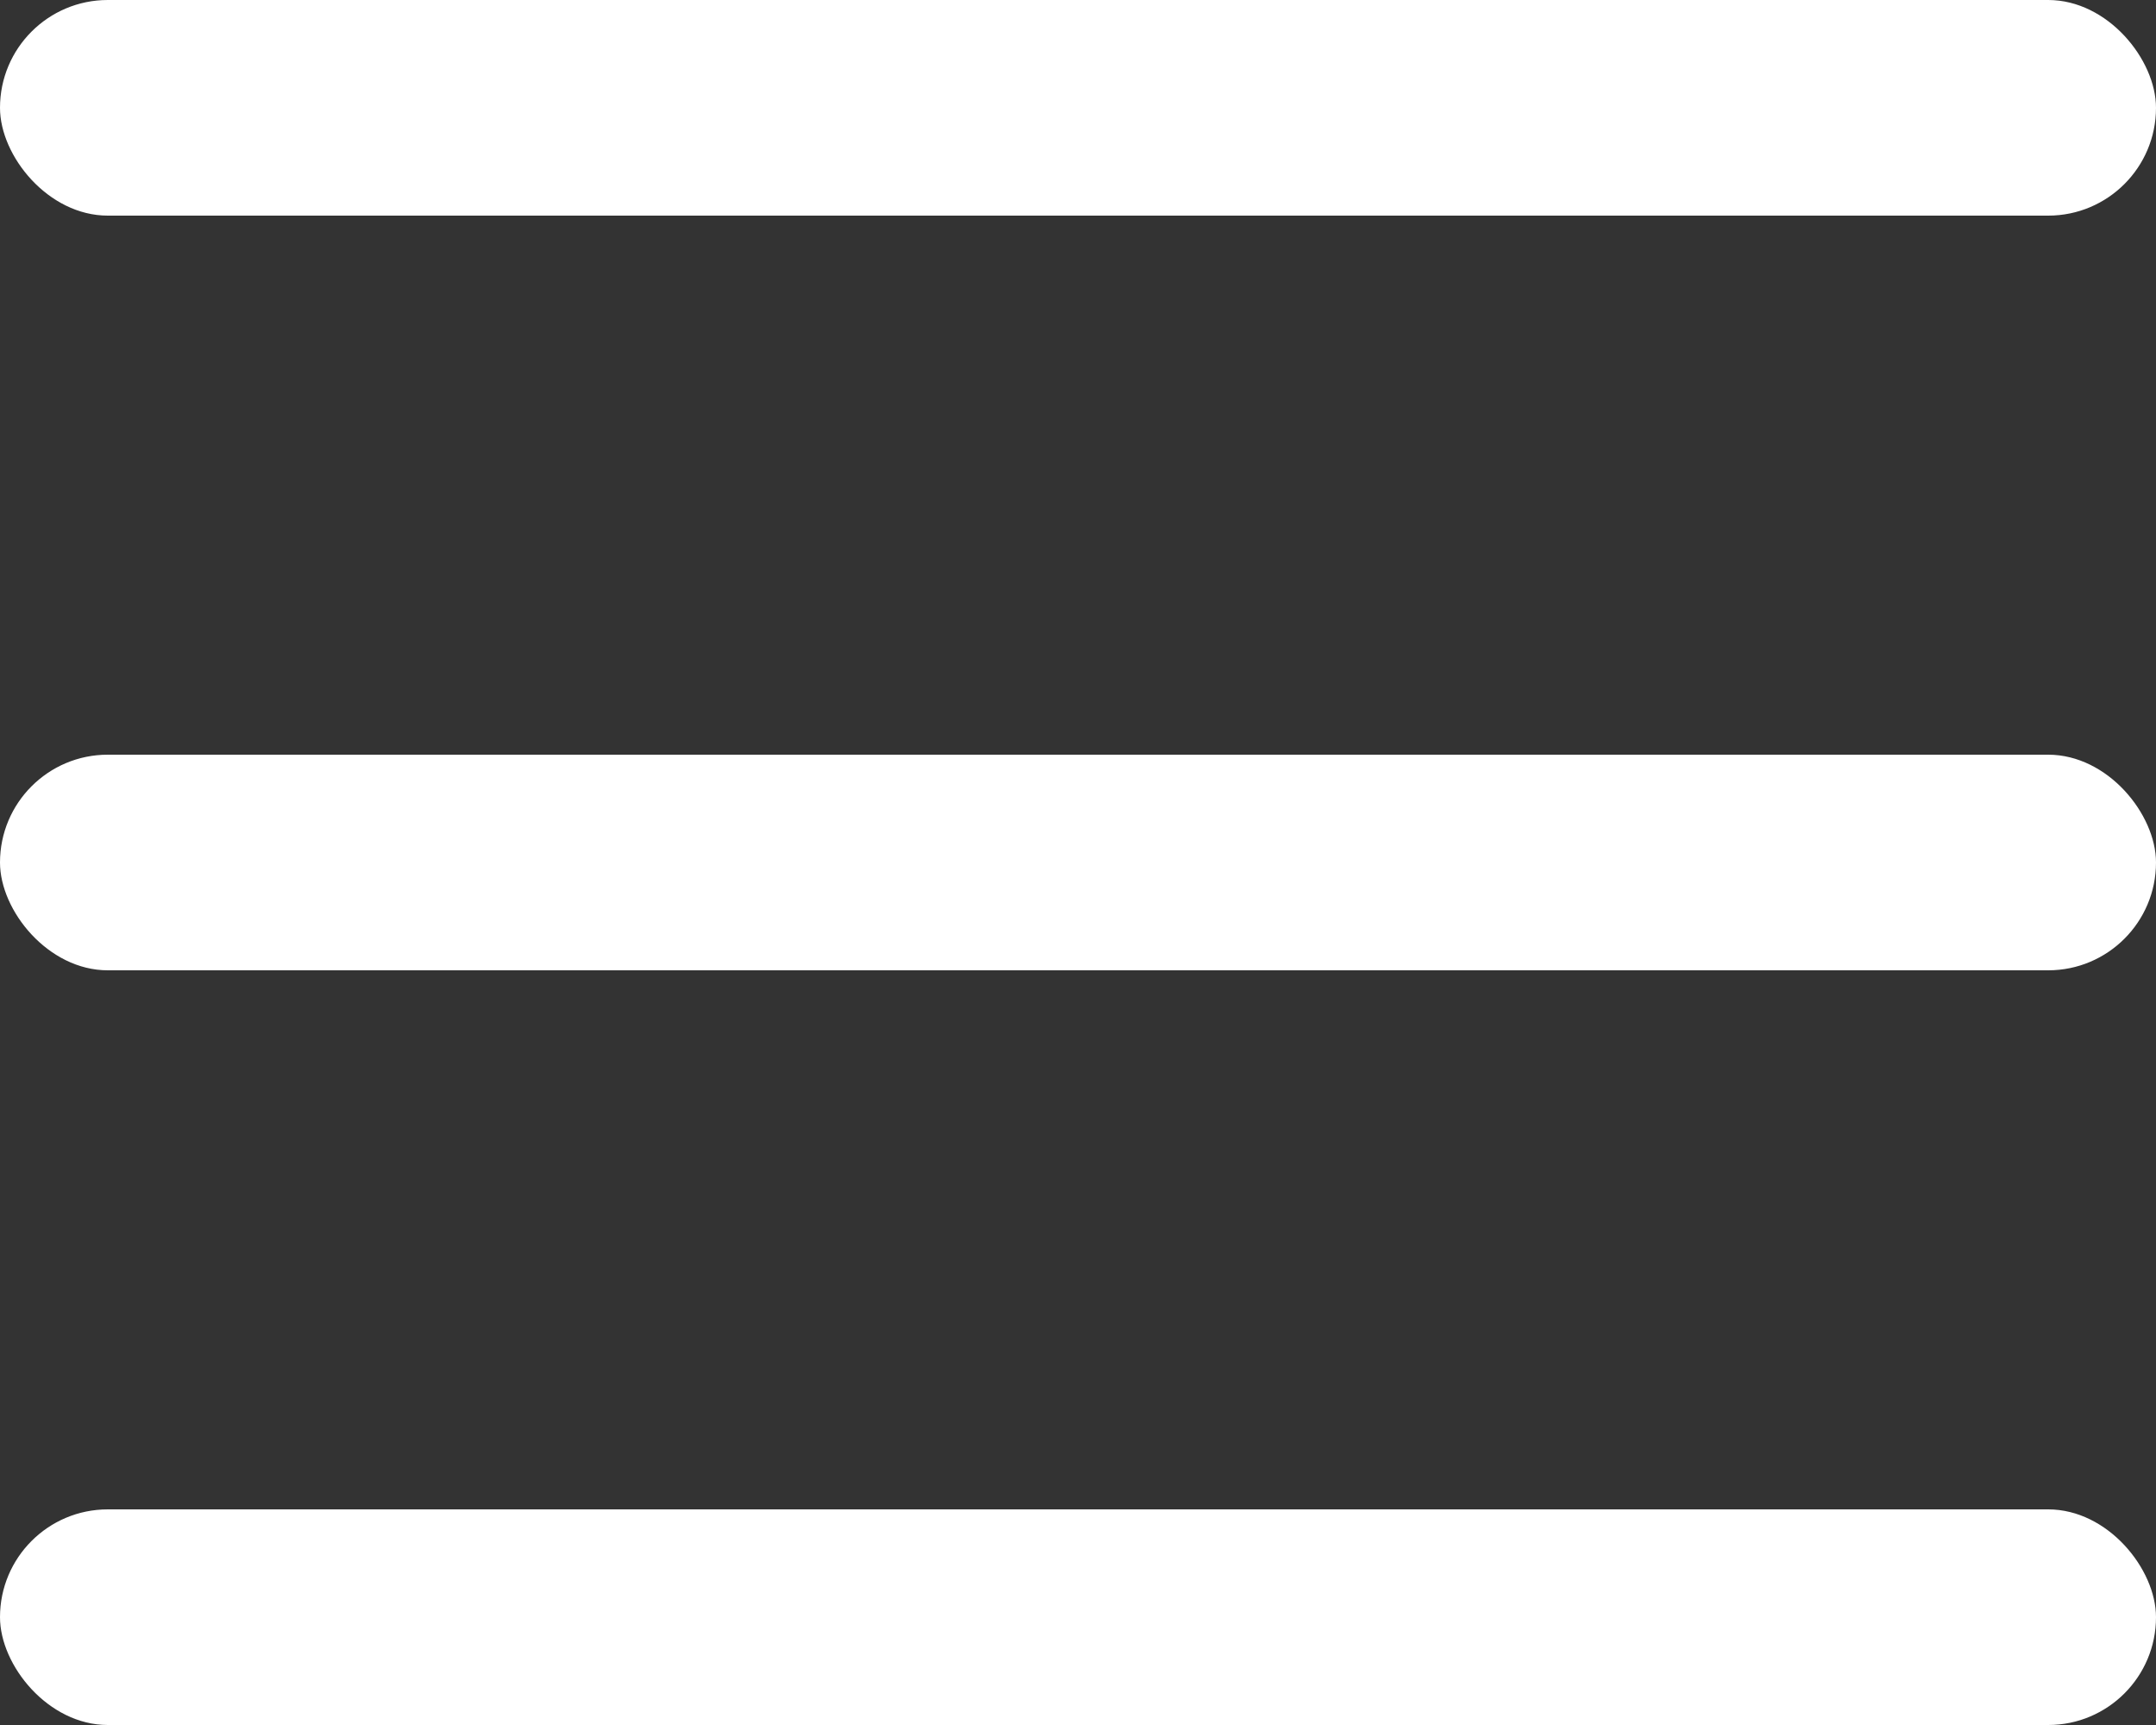
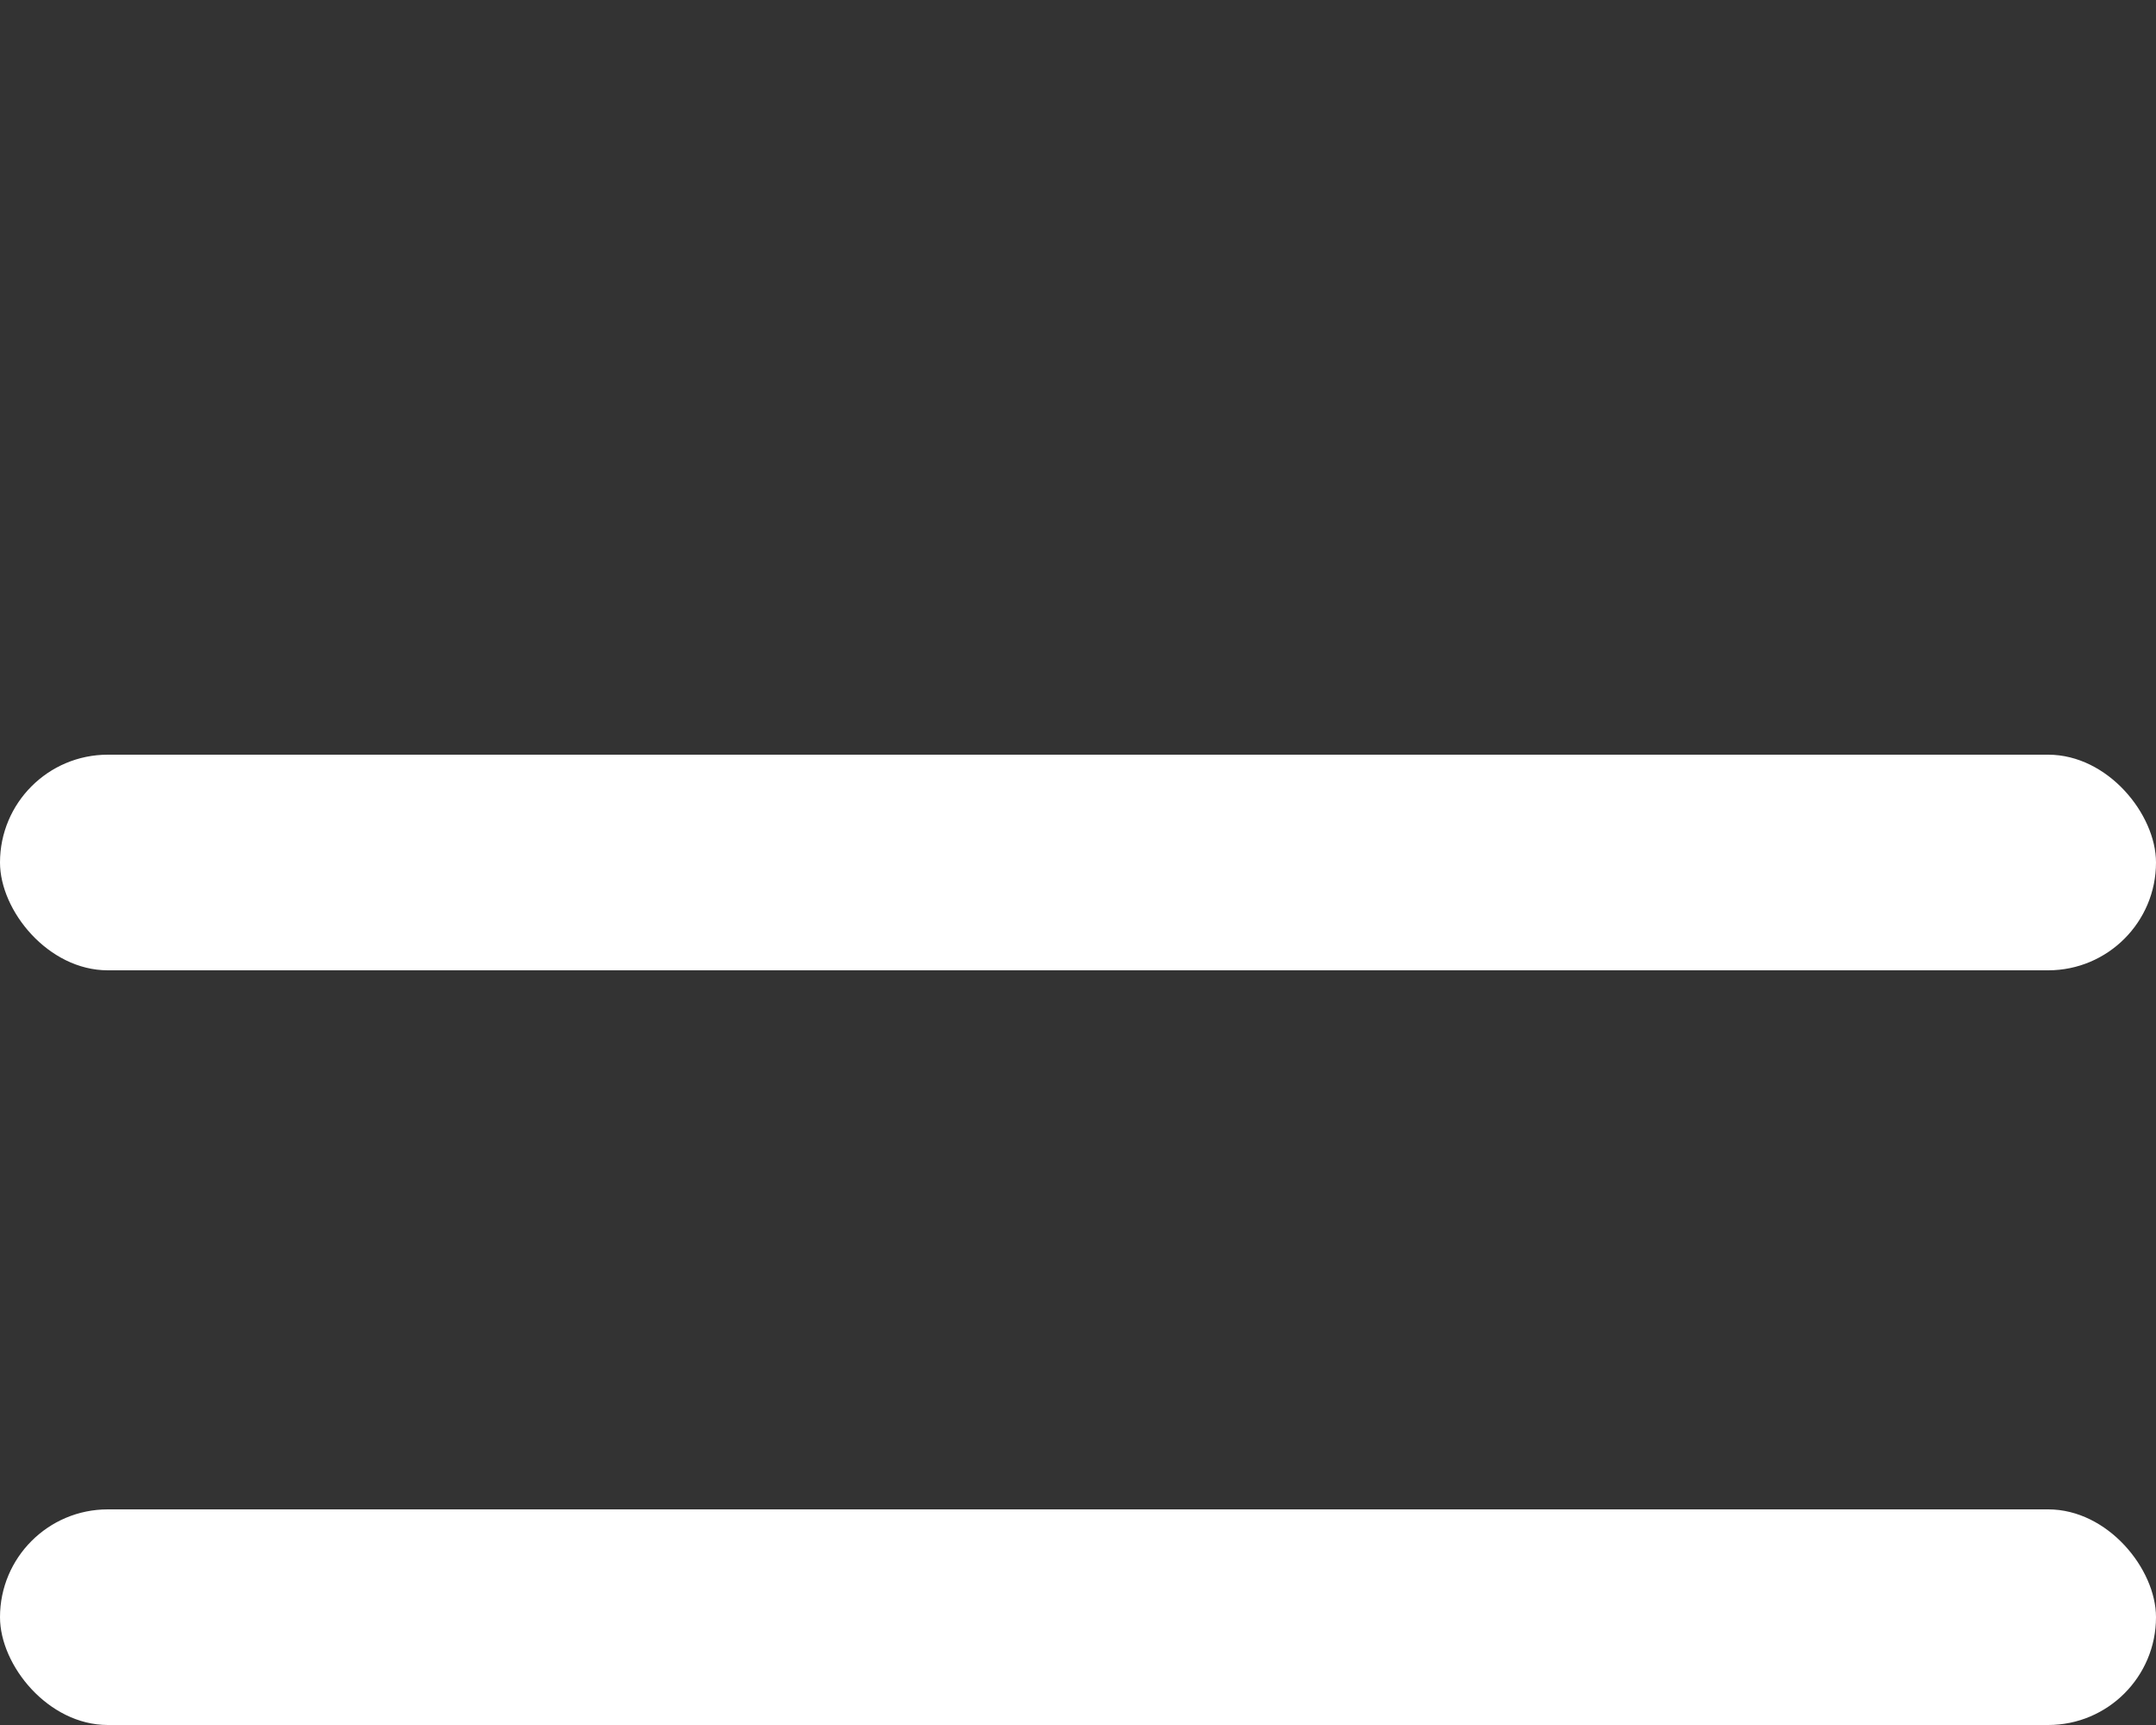
<svg xmlns="http://www.w3.org/2000/svg" width="20px" height="16px" viewBox="0 0 20 16" version="1.1">
  <rect x="0" y="0" width="20" height="16" fill="#333333" stroke="none" />
  <title>编组 2</title>
  <desc>Created with Sketch.</desc>
  <g id="页面-1" stroke="none" stroke-width="1" fill="none" fill-rule="evenodd">
    <g id="手机端-首页" transform="translate(-375, -115)" fill="#FFFFFF">
      <g id="编组-2" transform="translate(375, 115)">
-         <rect id="矩形" x="0" y="0" width="20" height="2" rx="1" />
        <rect id="矩形备份" x="0" y="7" width="20" height="2" rx="1" />
        <rect id="矩形备份-2" x="0" y="14" width="20" height="2" rx="1" />
      </g>
    </g>
  </g>
</svg>